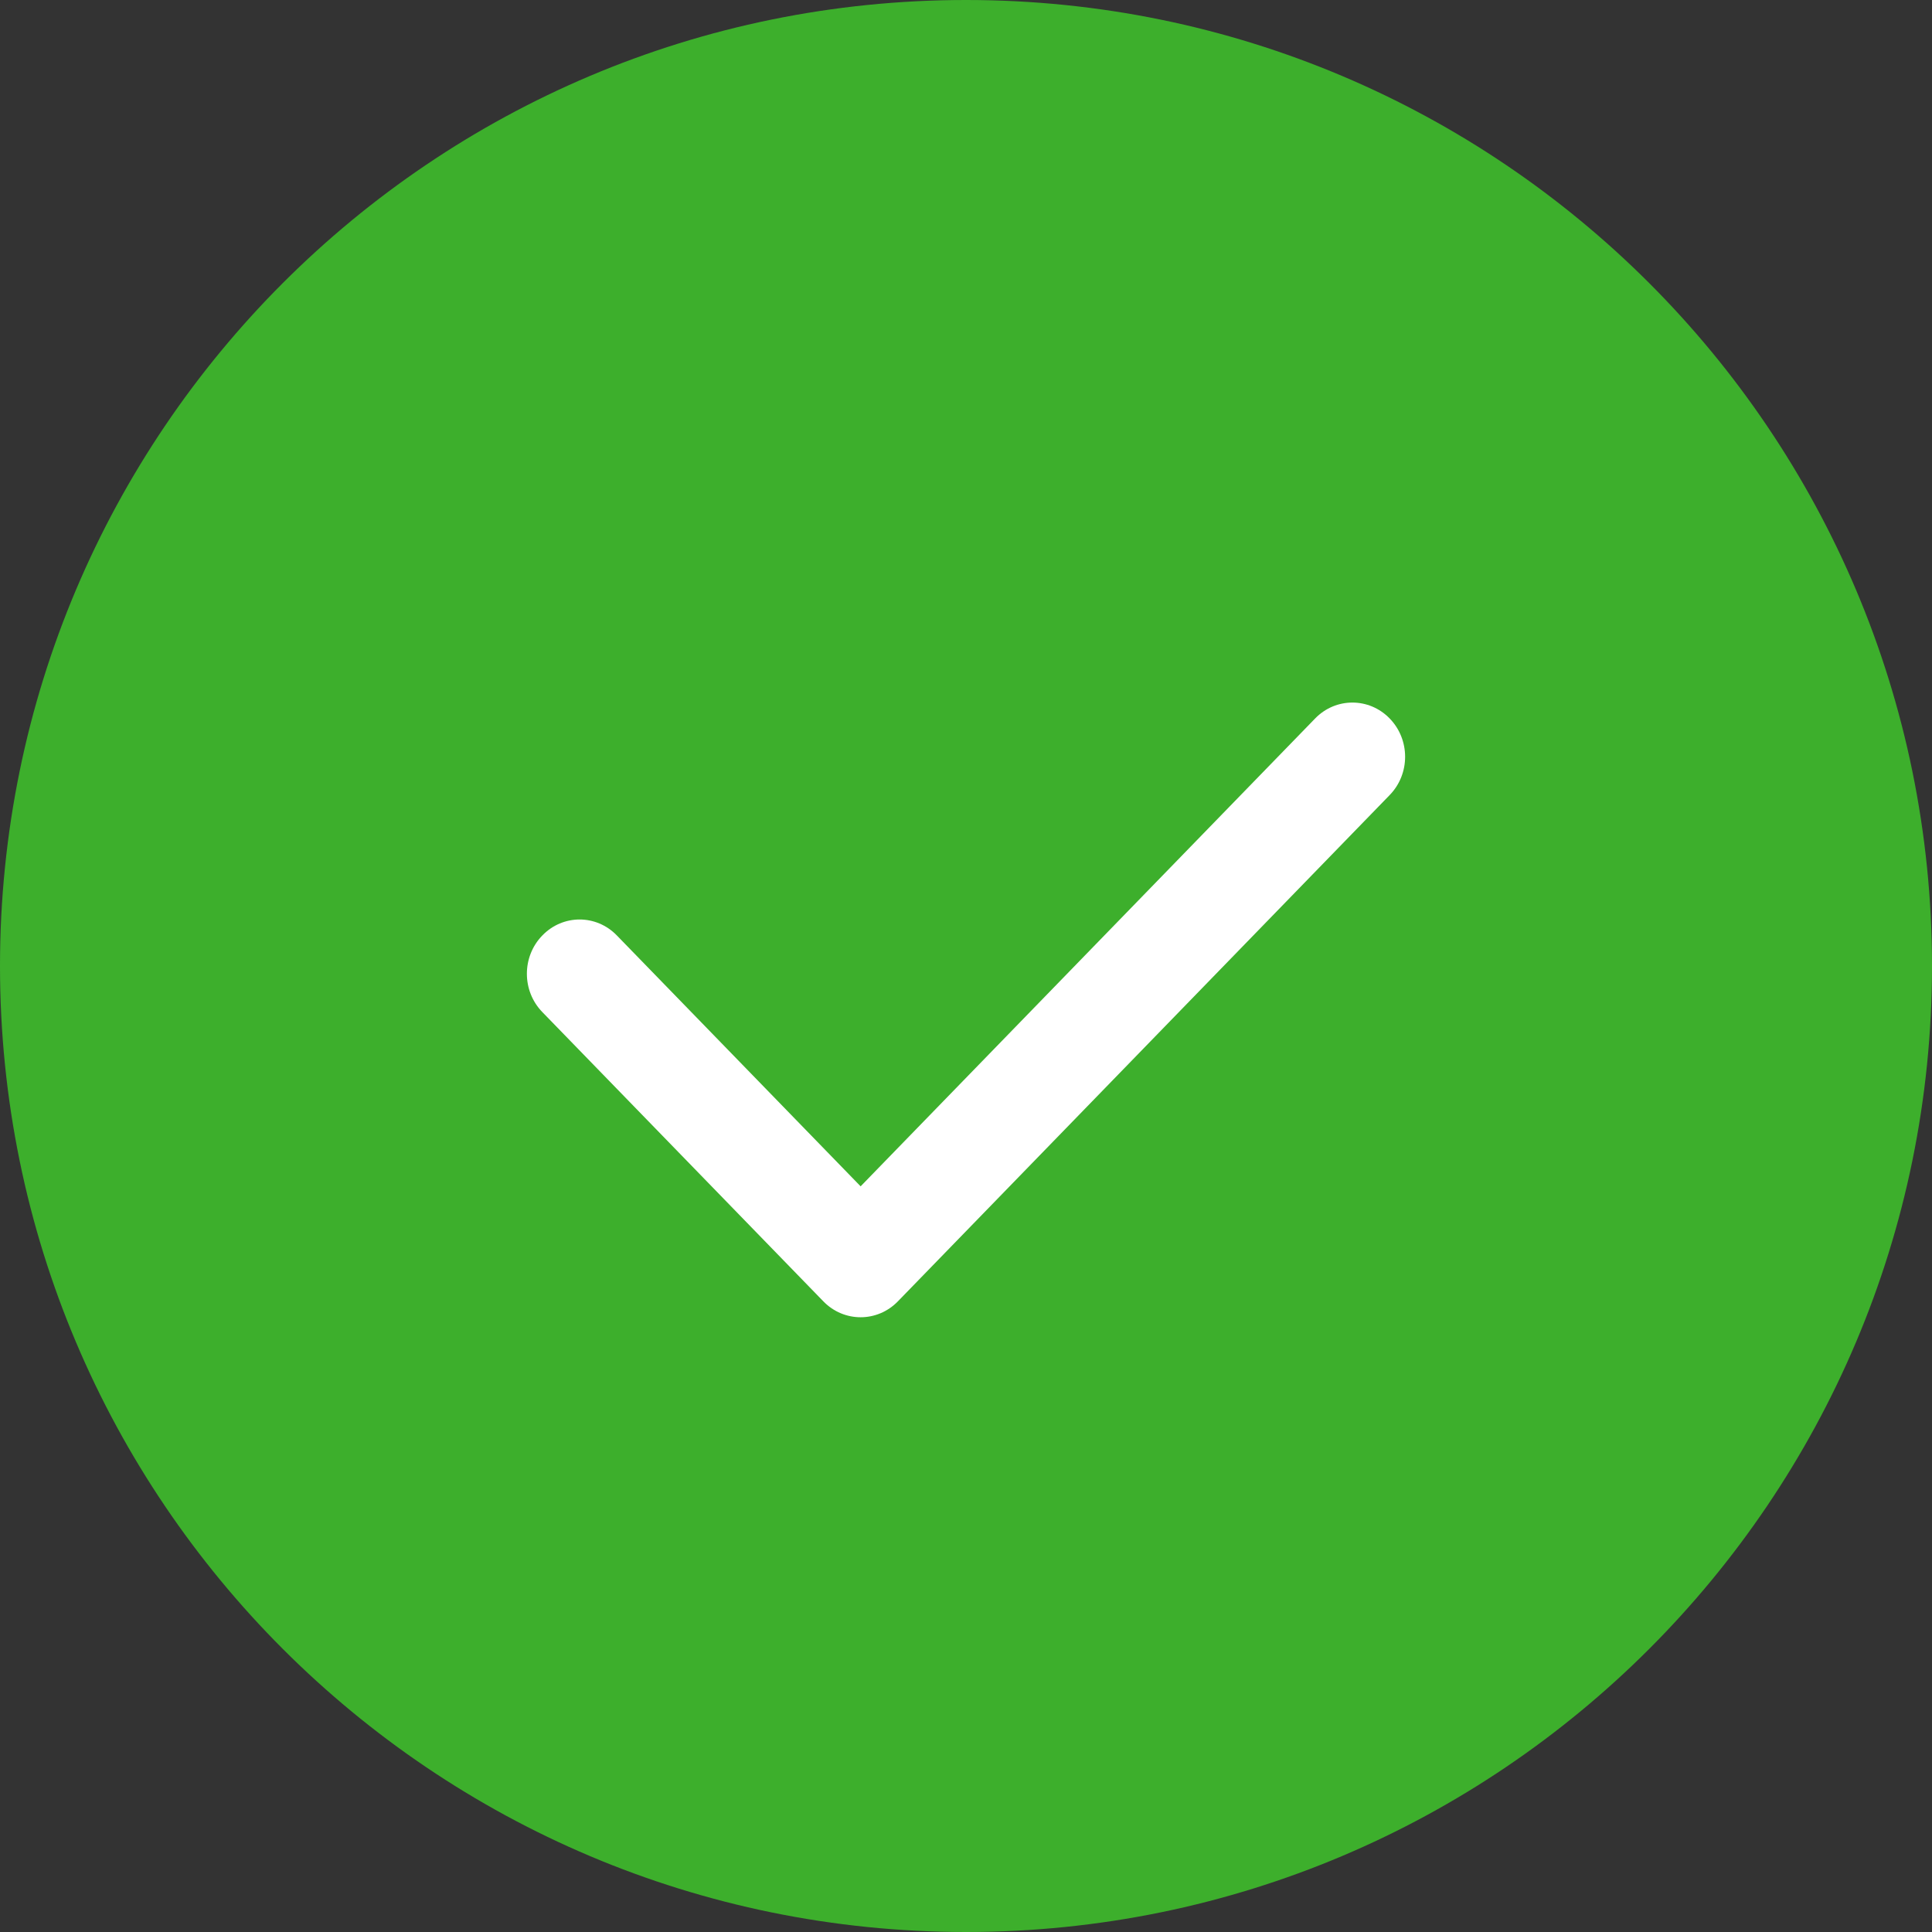
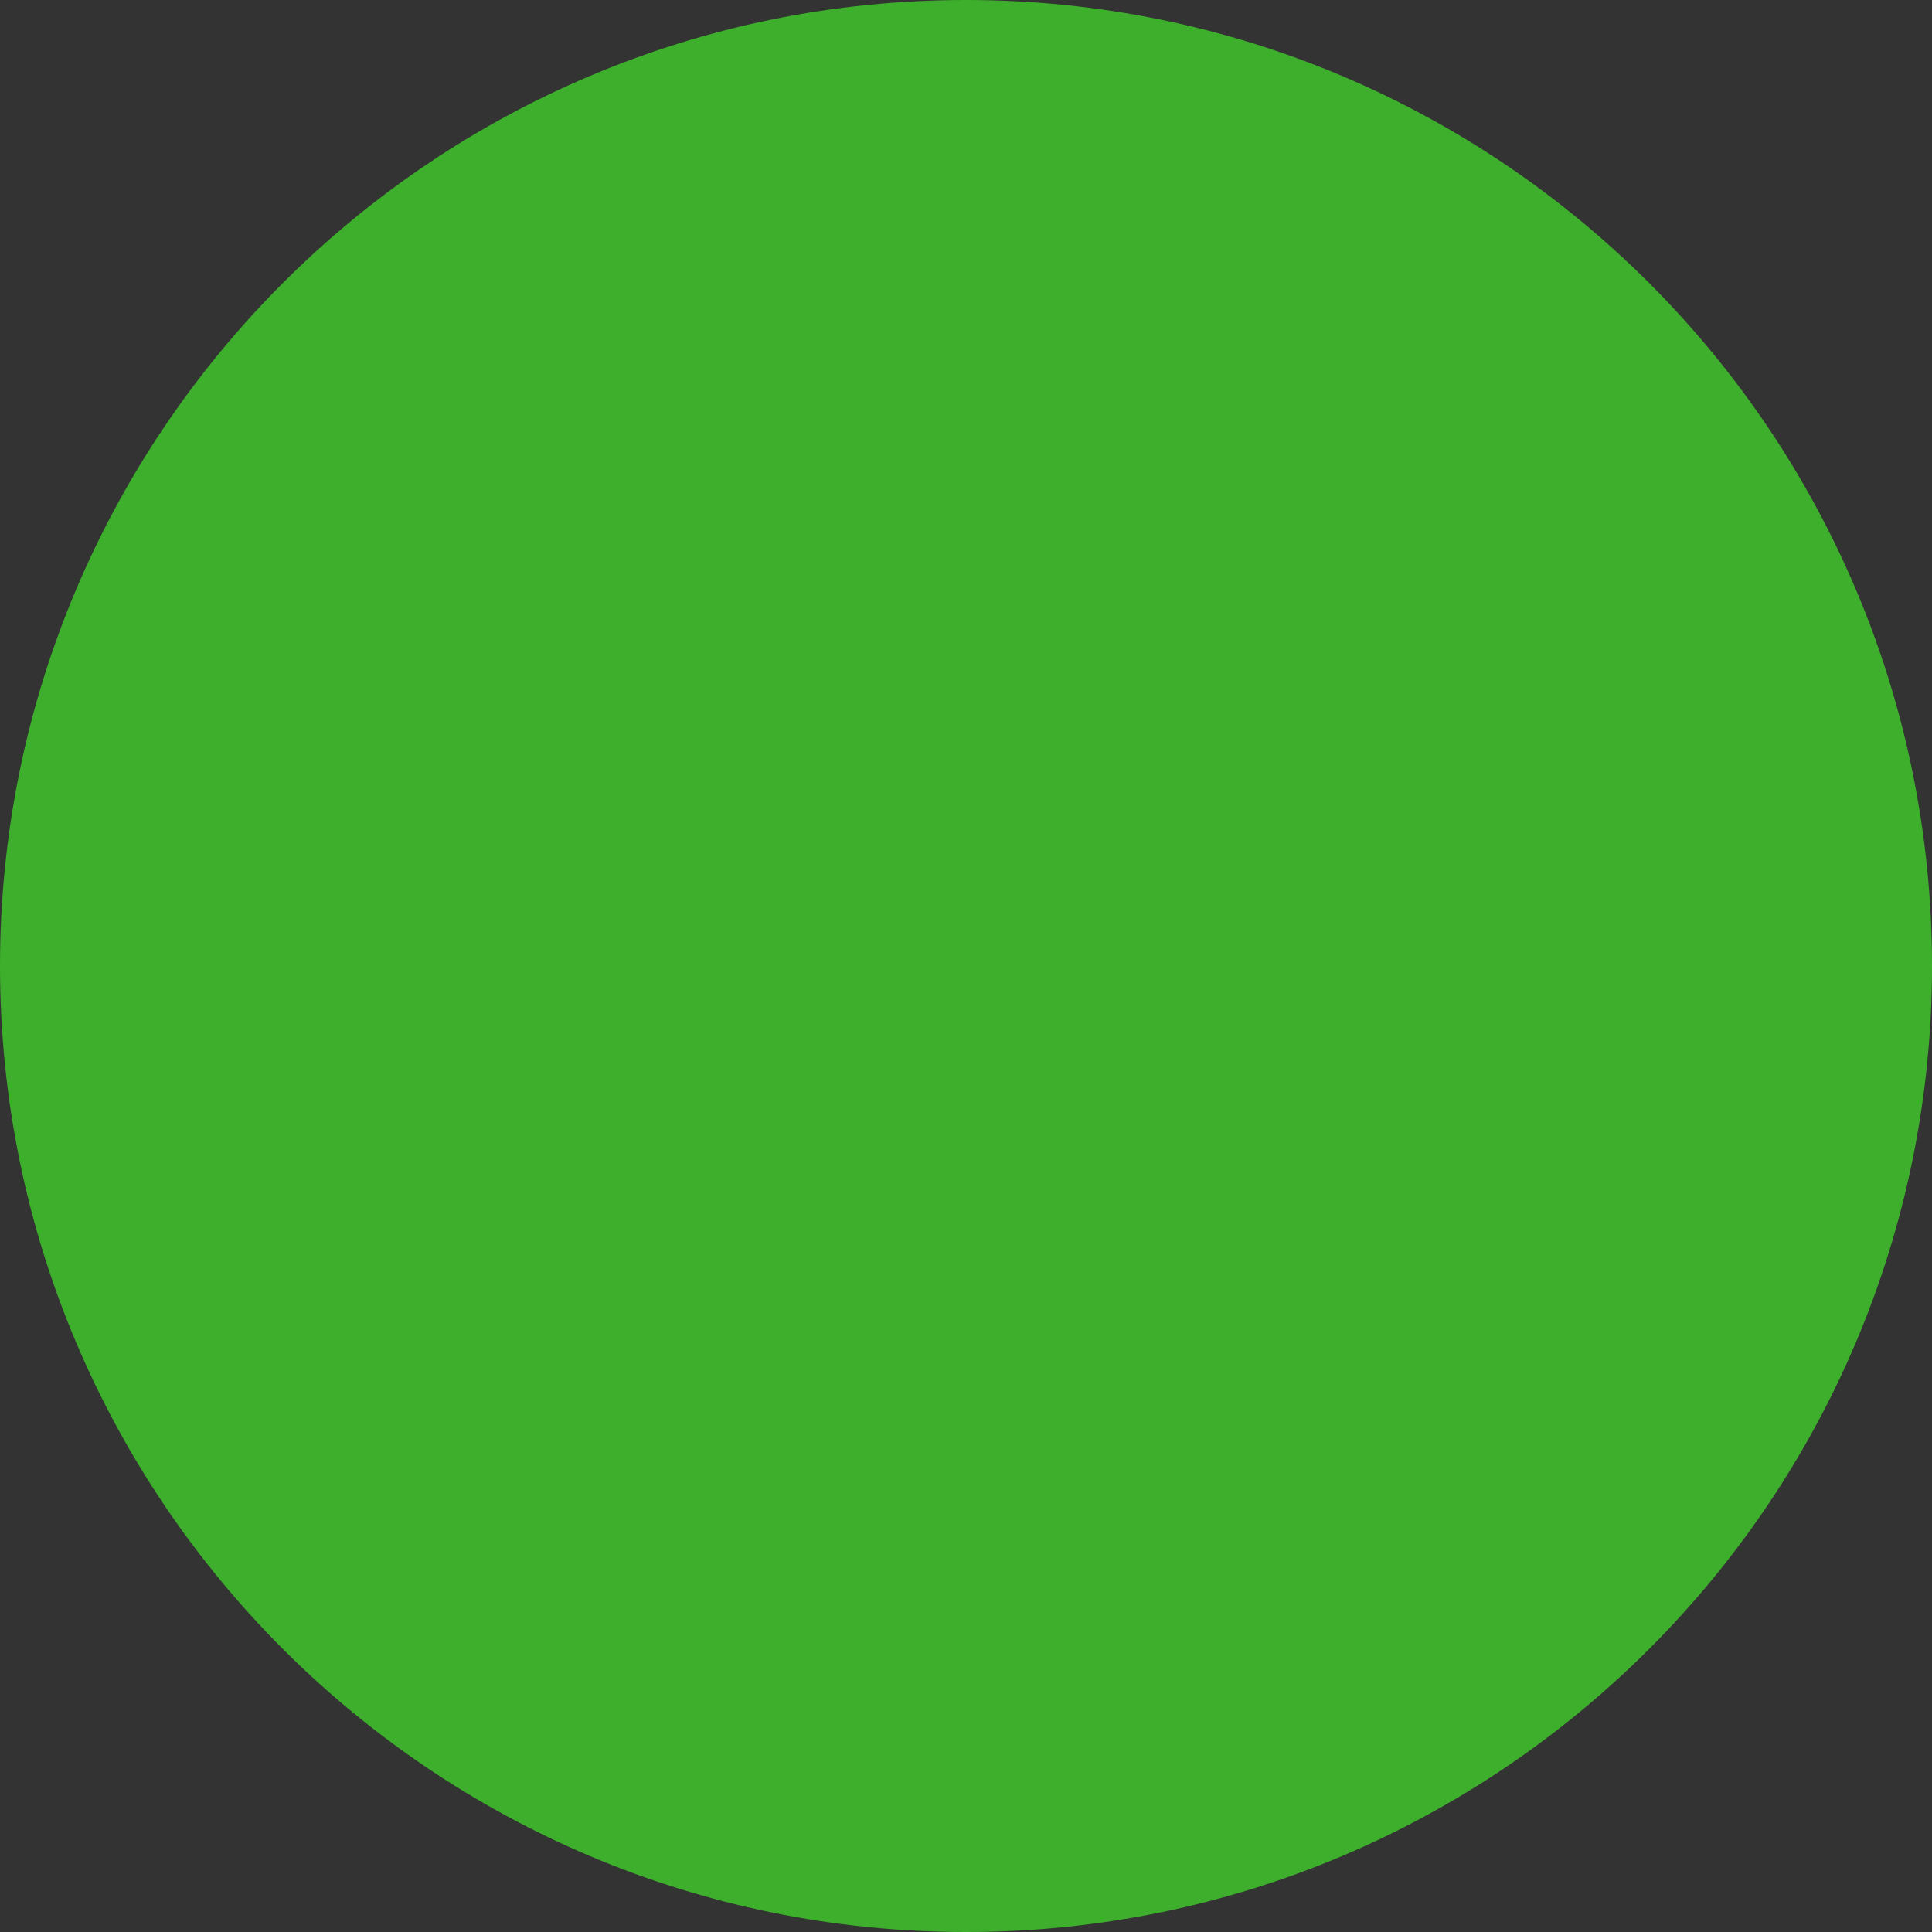
<svg xmlns="http://www.w3.org/2000/svg" width="22" height="22" viewBox="0 0 22 22" fill="none">
  <rect x="0" y="0" width="22" height="22" fill="#333333" stroke="none" />
  <path fill-rule="evenodd" clip-rule="evenodd" d="M11 22C17.075 22 22 17.075 22 11C22 4.925 17.075 0 11 0C4.925 0 0 4.925 0 11C0 17.075 4.925 22 11 22Z" fill="#3DAF2C" />
-   <path fill-rule="evenodd" clip-rule="evenodd" d="M15.824 8.181C16.059 8.422 16.059 8.813 15.824 9.054L10.224 14.819C9.99 15.06 9.61 15.06 9.376 14.819L6.176 11.525C5.941 11.284 5.941 10.893 6.176 10.652C6.41 10.41 6.79 10.41 7.024 10.652L9.8 13.509L14.976 8.181C15.21 7.94 15.59 7.94 15.824 8.181Z" fill="white" />
</svg>